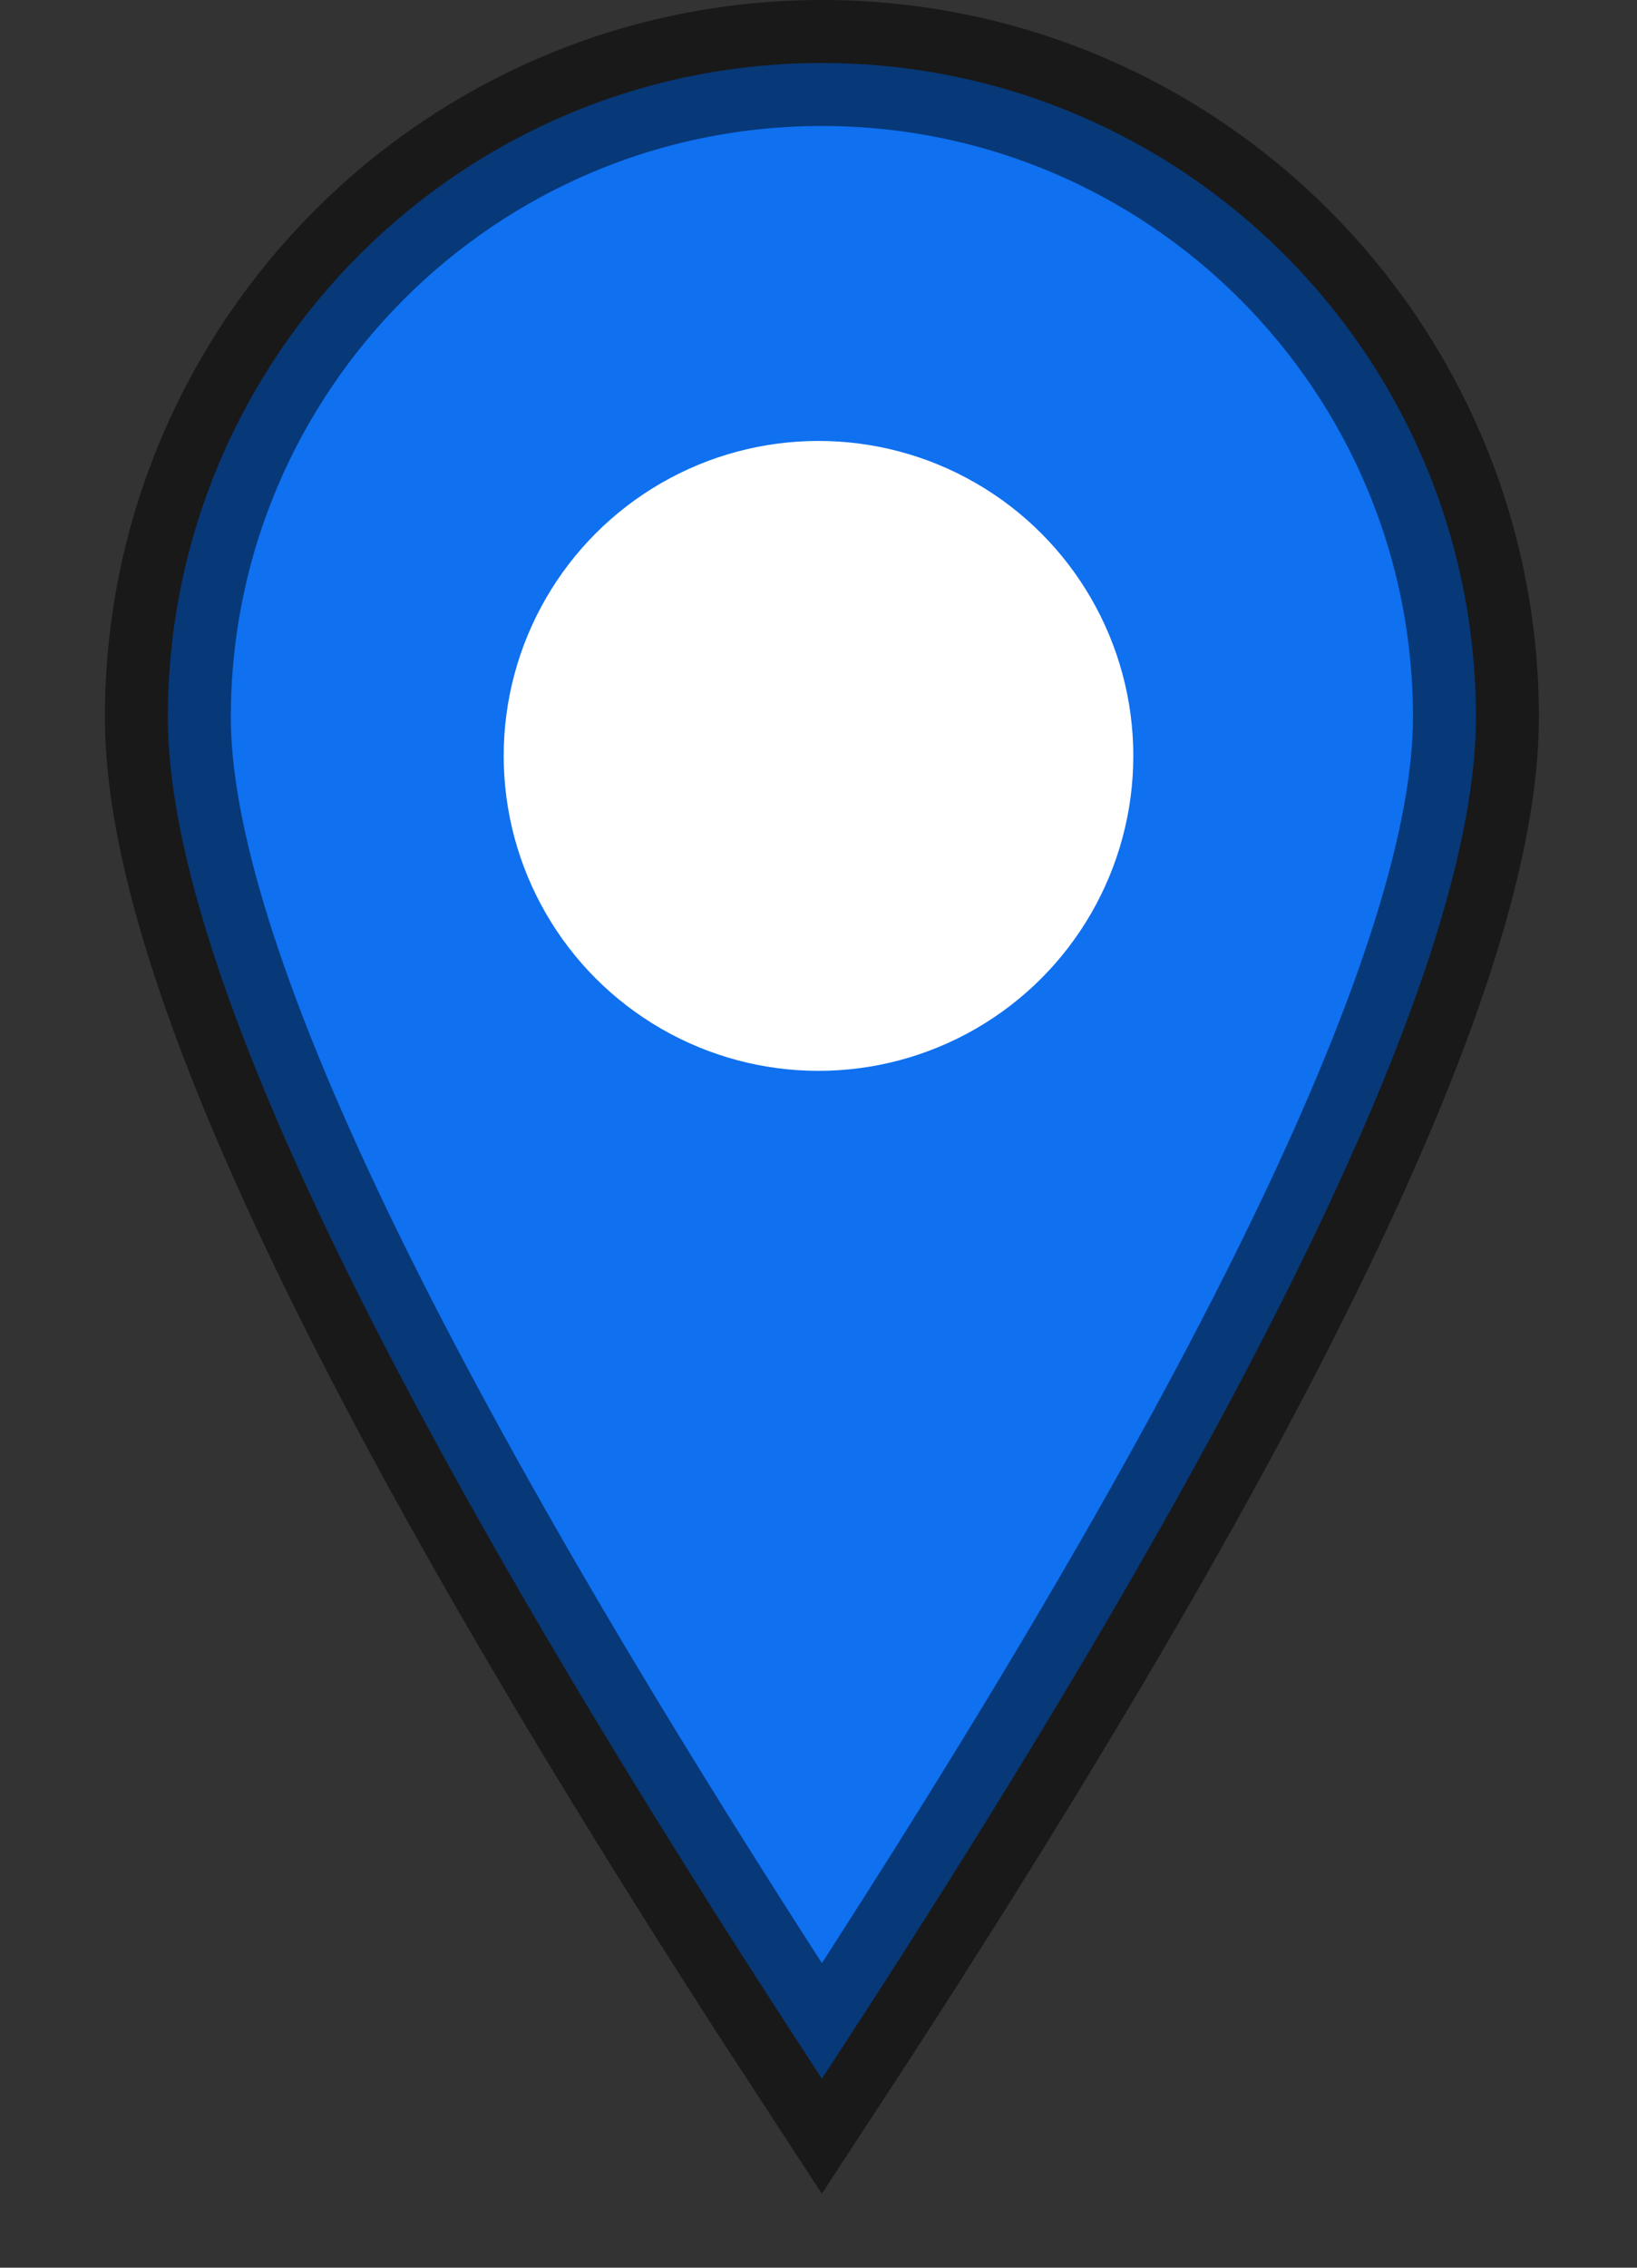
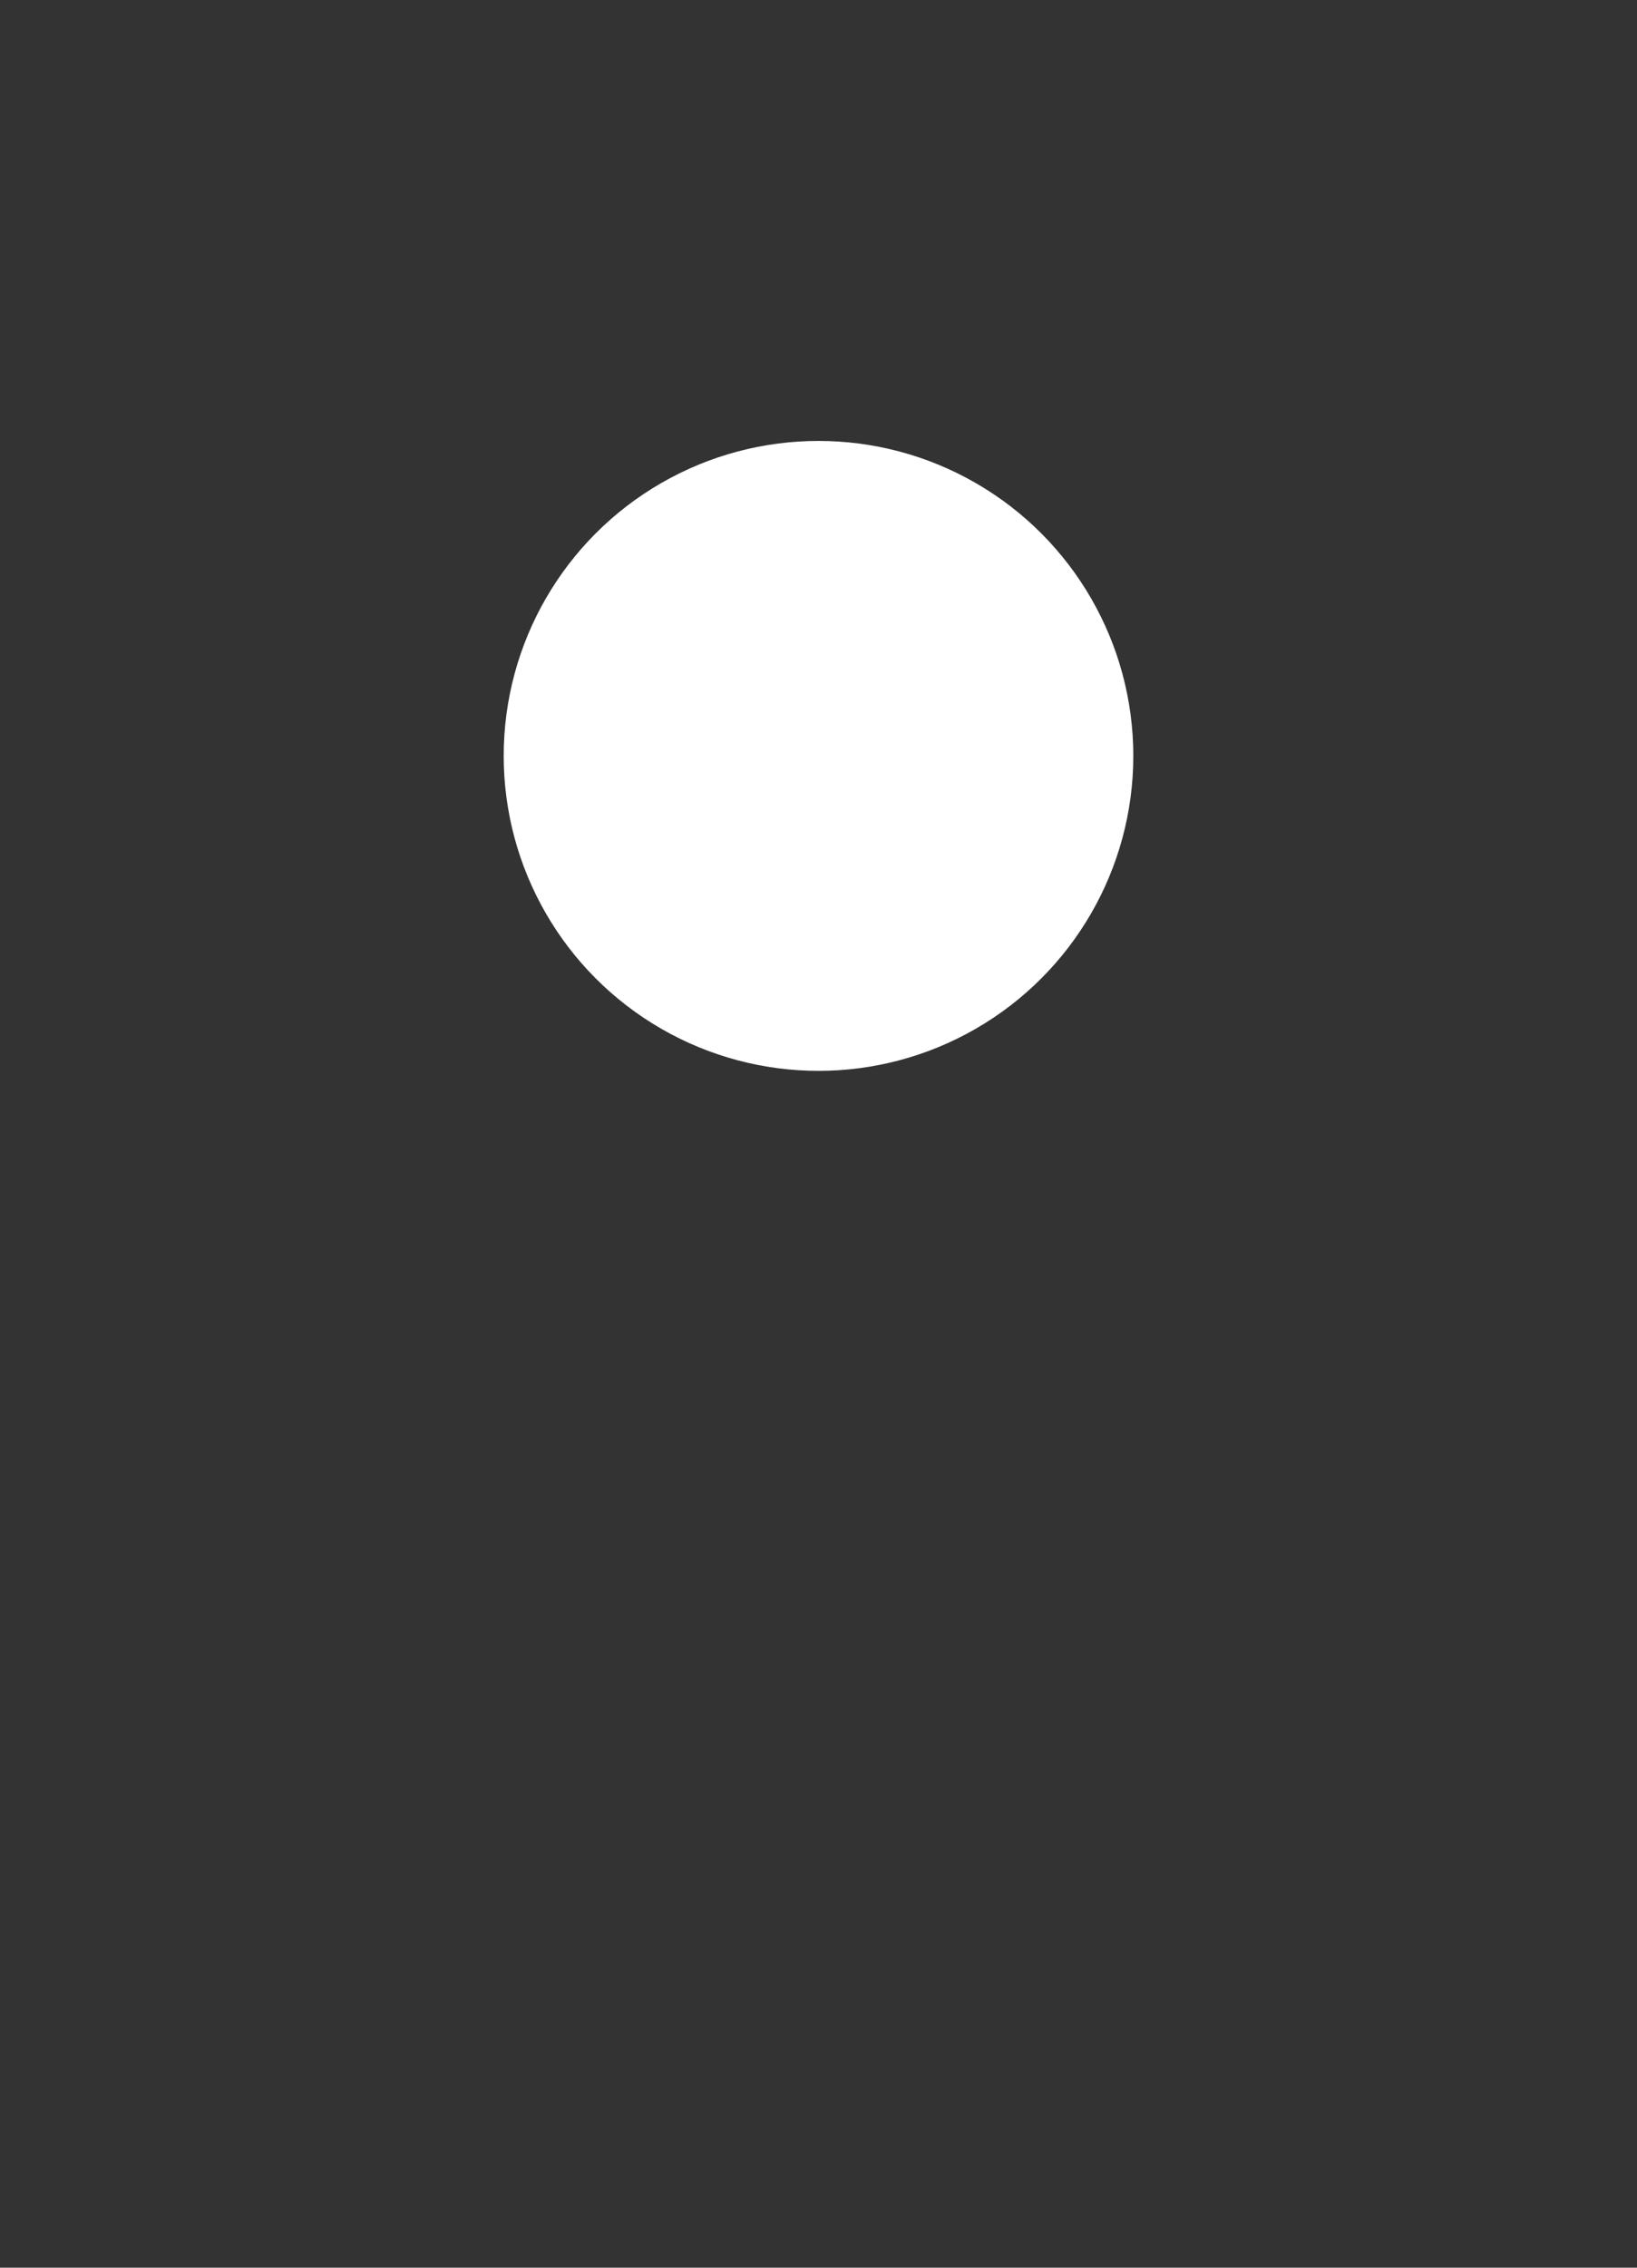
<svg xmlns="http://www.w3.org/2000/svg" width="13" height="18" viewBox="0 0 13 18" fill="none">
  <rect x="0" y="0" width="13" height="18" fill="#333333" stroke="none" />
-   <path d="M6.527 0.5C7.961 0.5 9.26 1.081 10.2 2.021C11.14 2.961 11.721 4.26 11.721 5.694C11.721 7.63 9.977 11.231 6.527 16.5C3.077 11.23 1.333 7.63 1.333 5.694C1.333 4.26 1.915 2.961 2.855 2.021C3.795 1.081 5.093 0.5 6.527 0.5Z" fill="#0F70F0" stroke="black" stroke-opacity="0.5" />
  <circle cx="6.5" cy="6" r="2.5" fill="white" />
</svg>